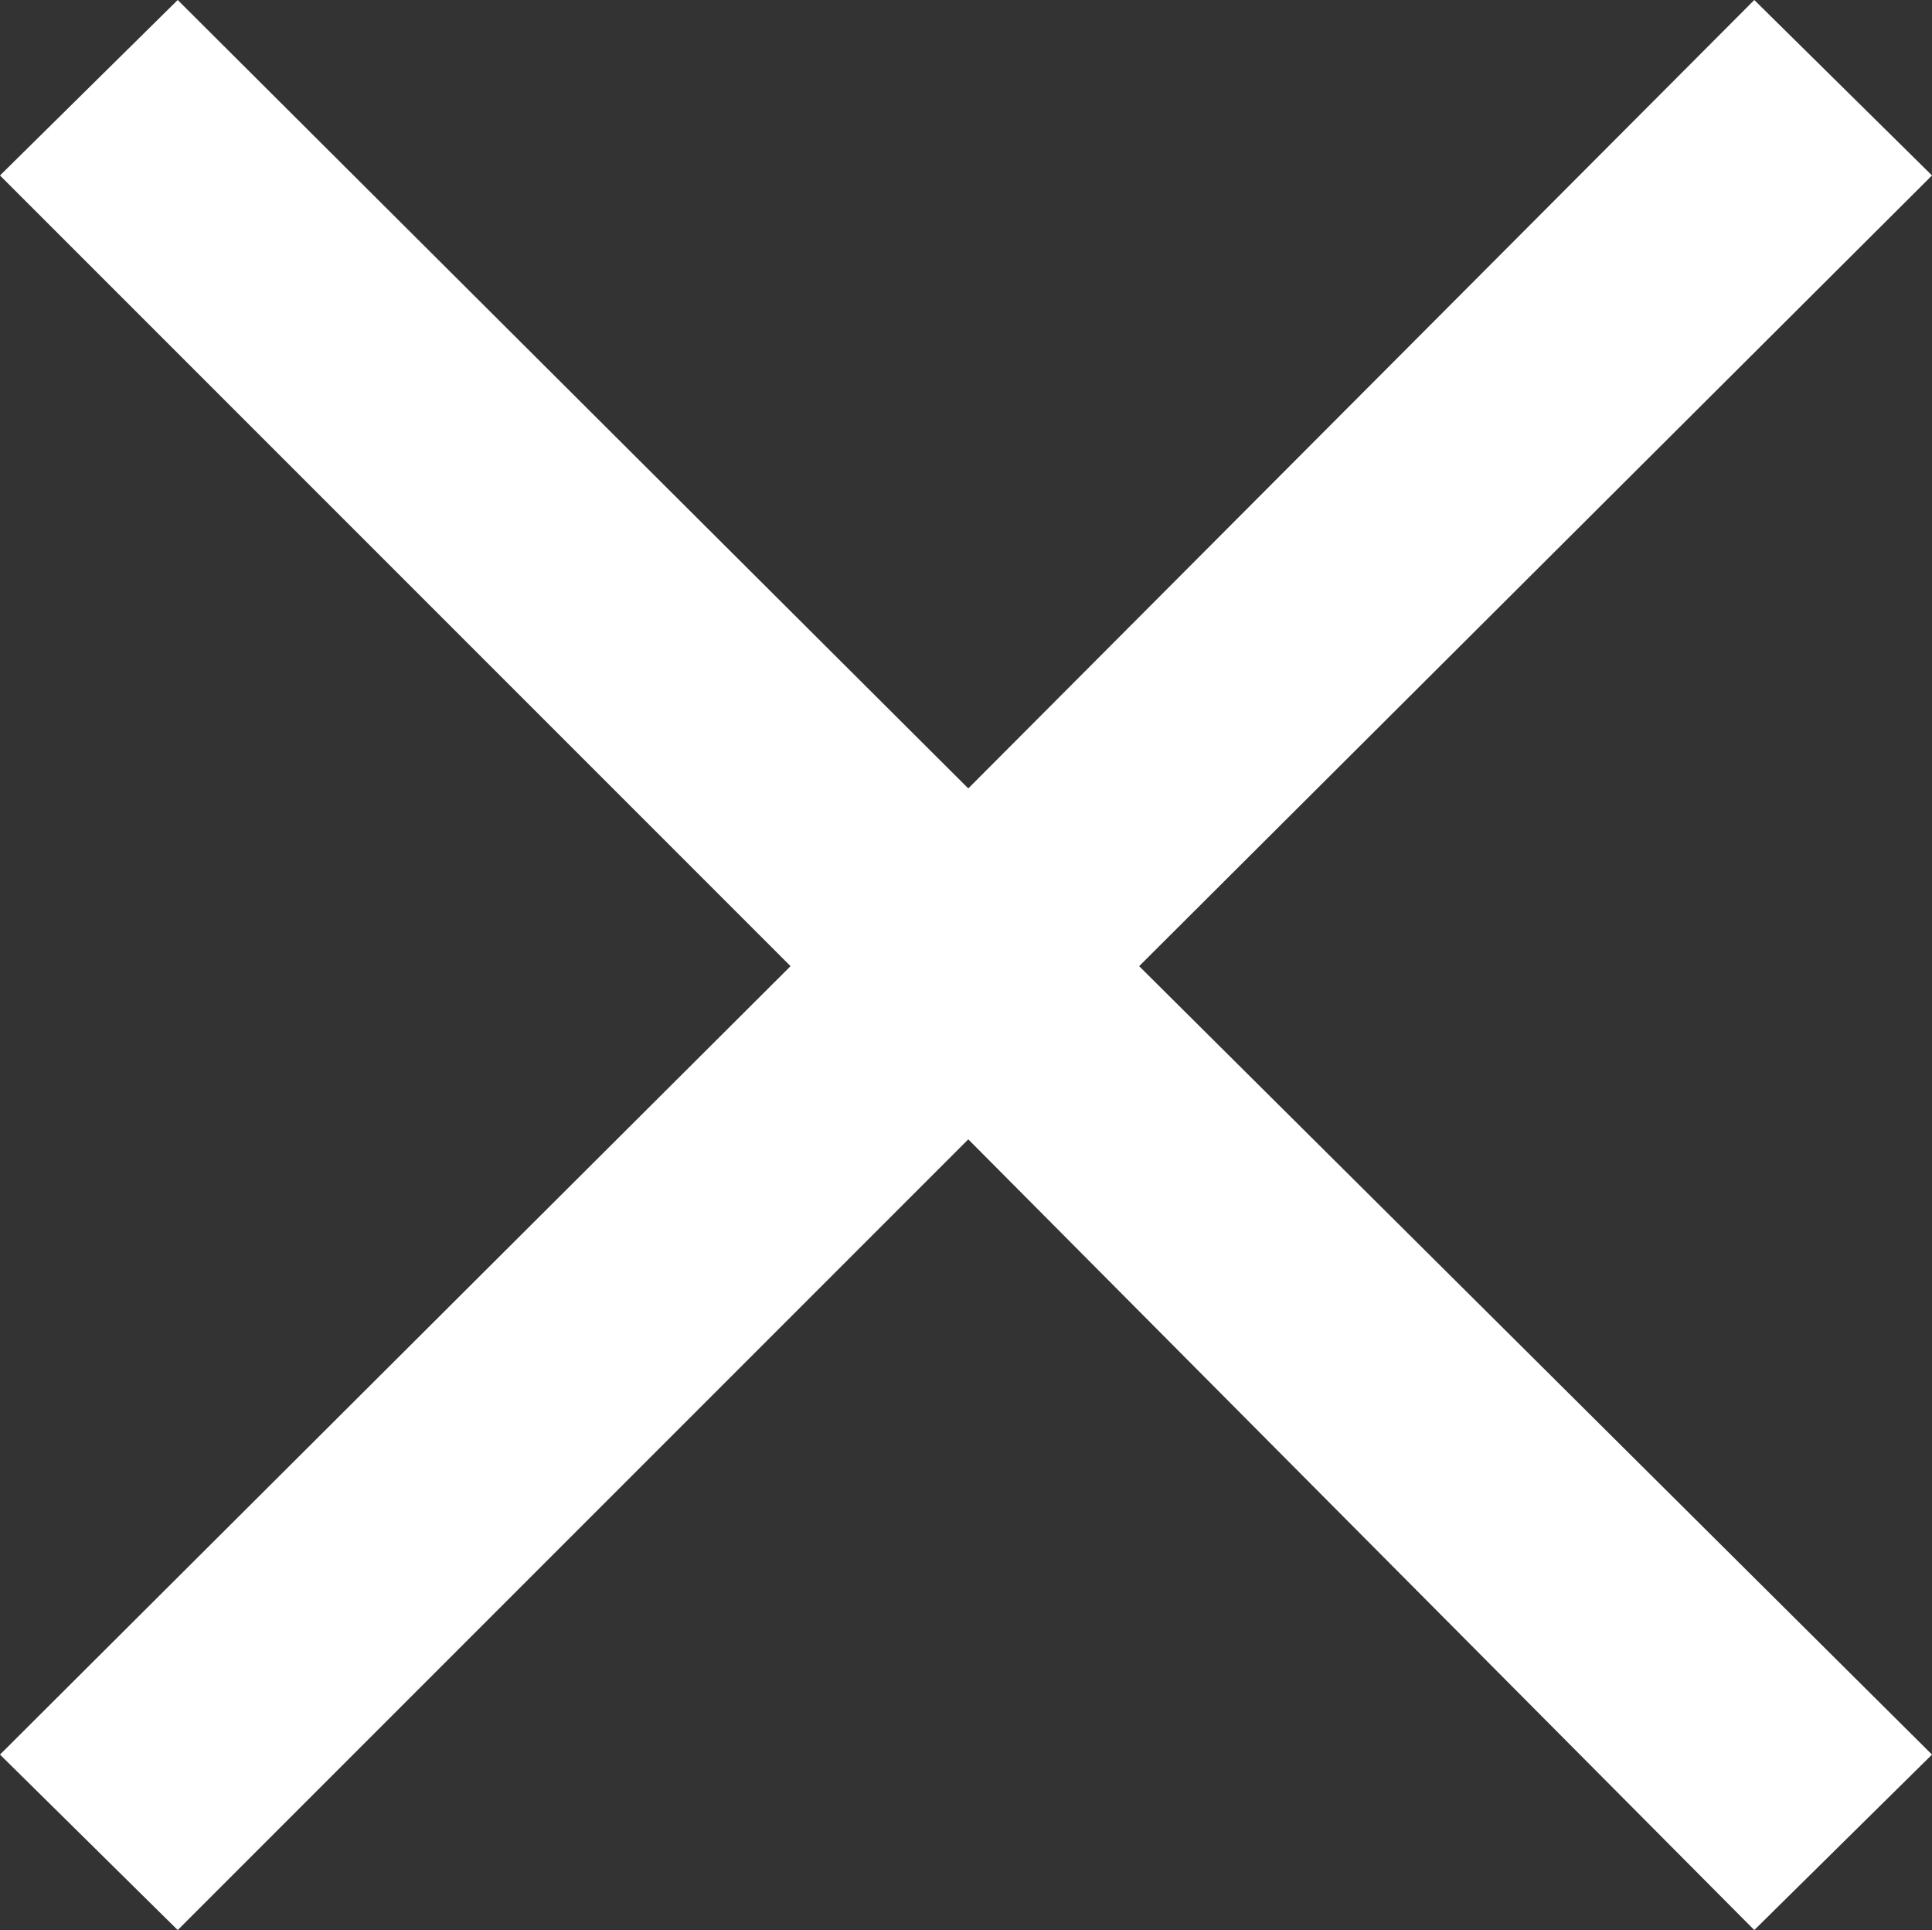
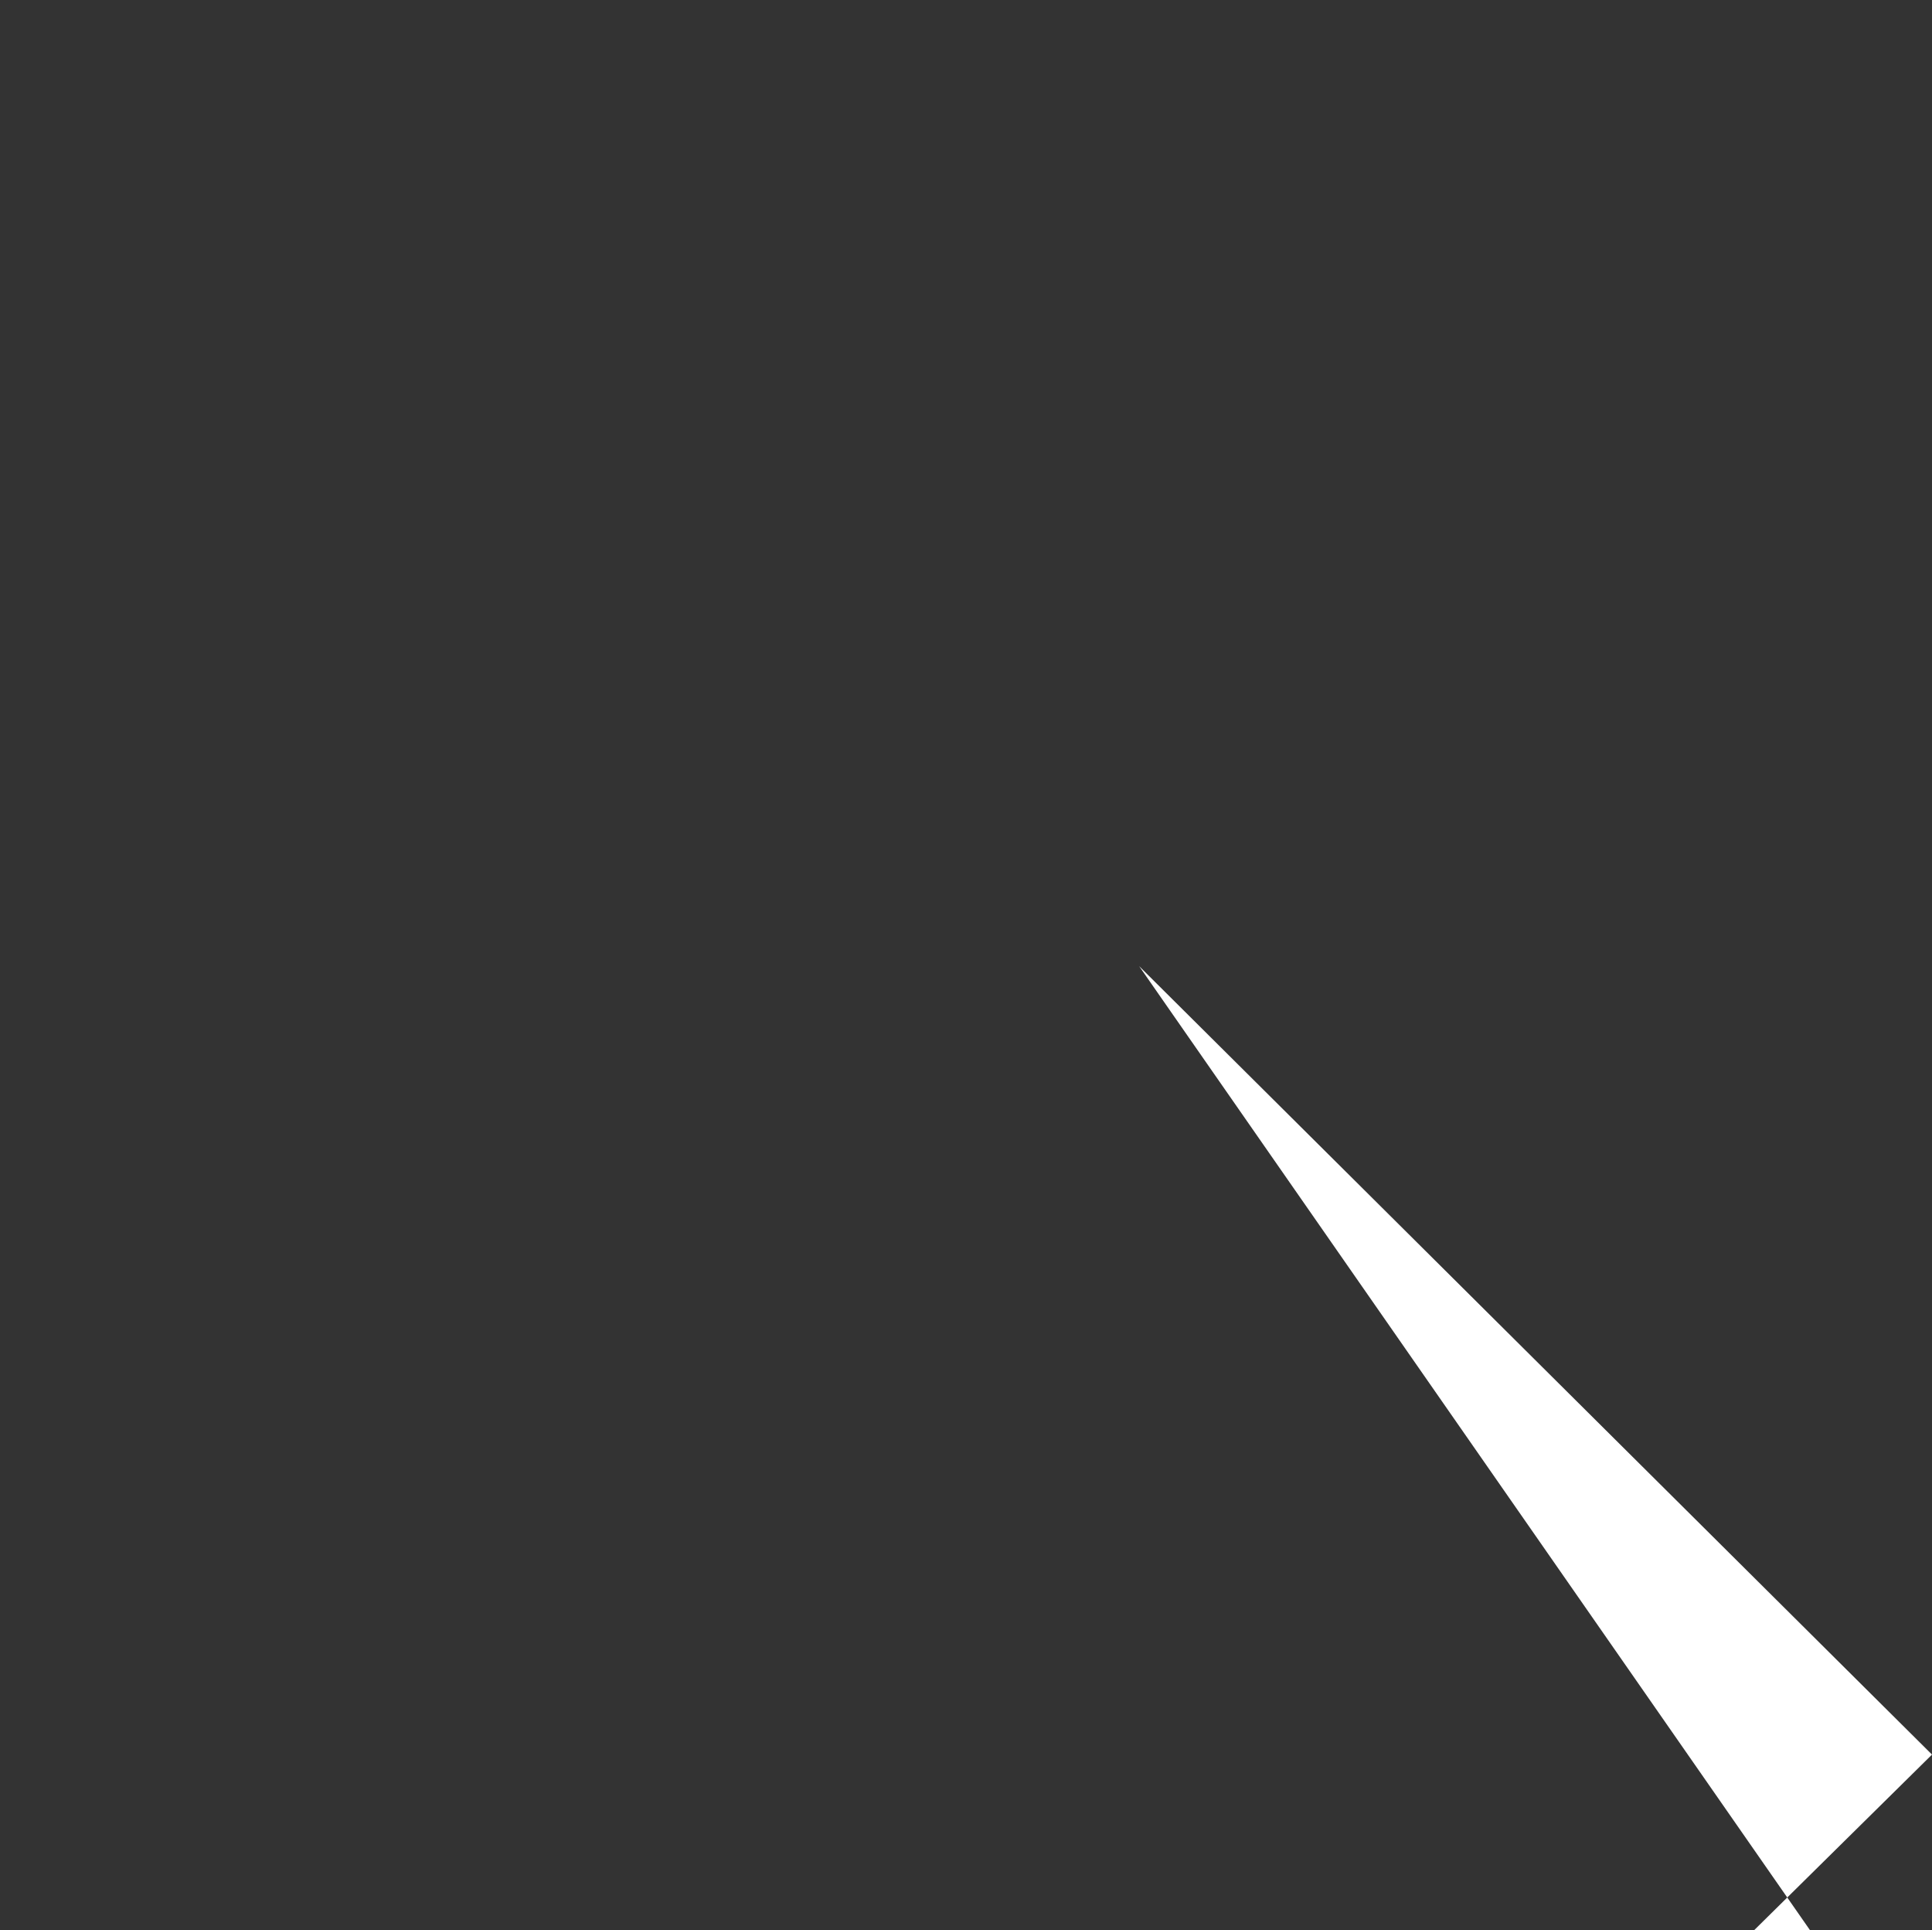
<svg xmlns="http://www.w3.org/2000/svg" viewBox="0 0 8.48 8.47">
  <rect x="0" y="0" width="8.48" height="8.47" fill="#333333" stroke="none" />
  <defs>
    <style>.cls-1{isolation:isolate;}.cls-2{fill:#fff;}</style>
  </defs>
  <title>Varlık 1</title>
  <g id="katman_2" data-name="katman 2">
    <g id="katman_1-2" data-name="katman 1">
      <g id="x002_-_E111" data-name="x002 - E111" class="cls-1">
        <g class="cls-1">
-           <path class="cls-2" d="M5,4.24,8.48,7.7l-.78.77L4.25,5,.78,8.47,0,7.7,3.47,4.24,0,.77.78,0,4.25,3.46,7.7,0l.78.77Z" />
+           <path class="cls-2" d="M5,4.24,8.48,7.7l-.78.77l.78.77Z" />
        </g>
      </g>
    </g>
  </g>
</svg>